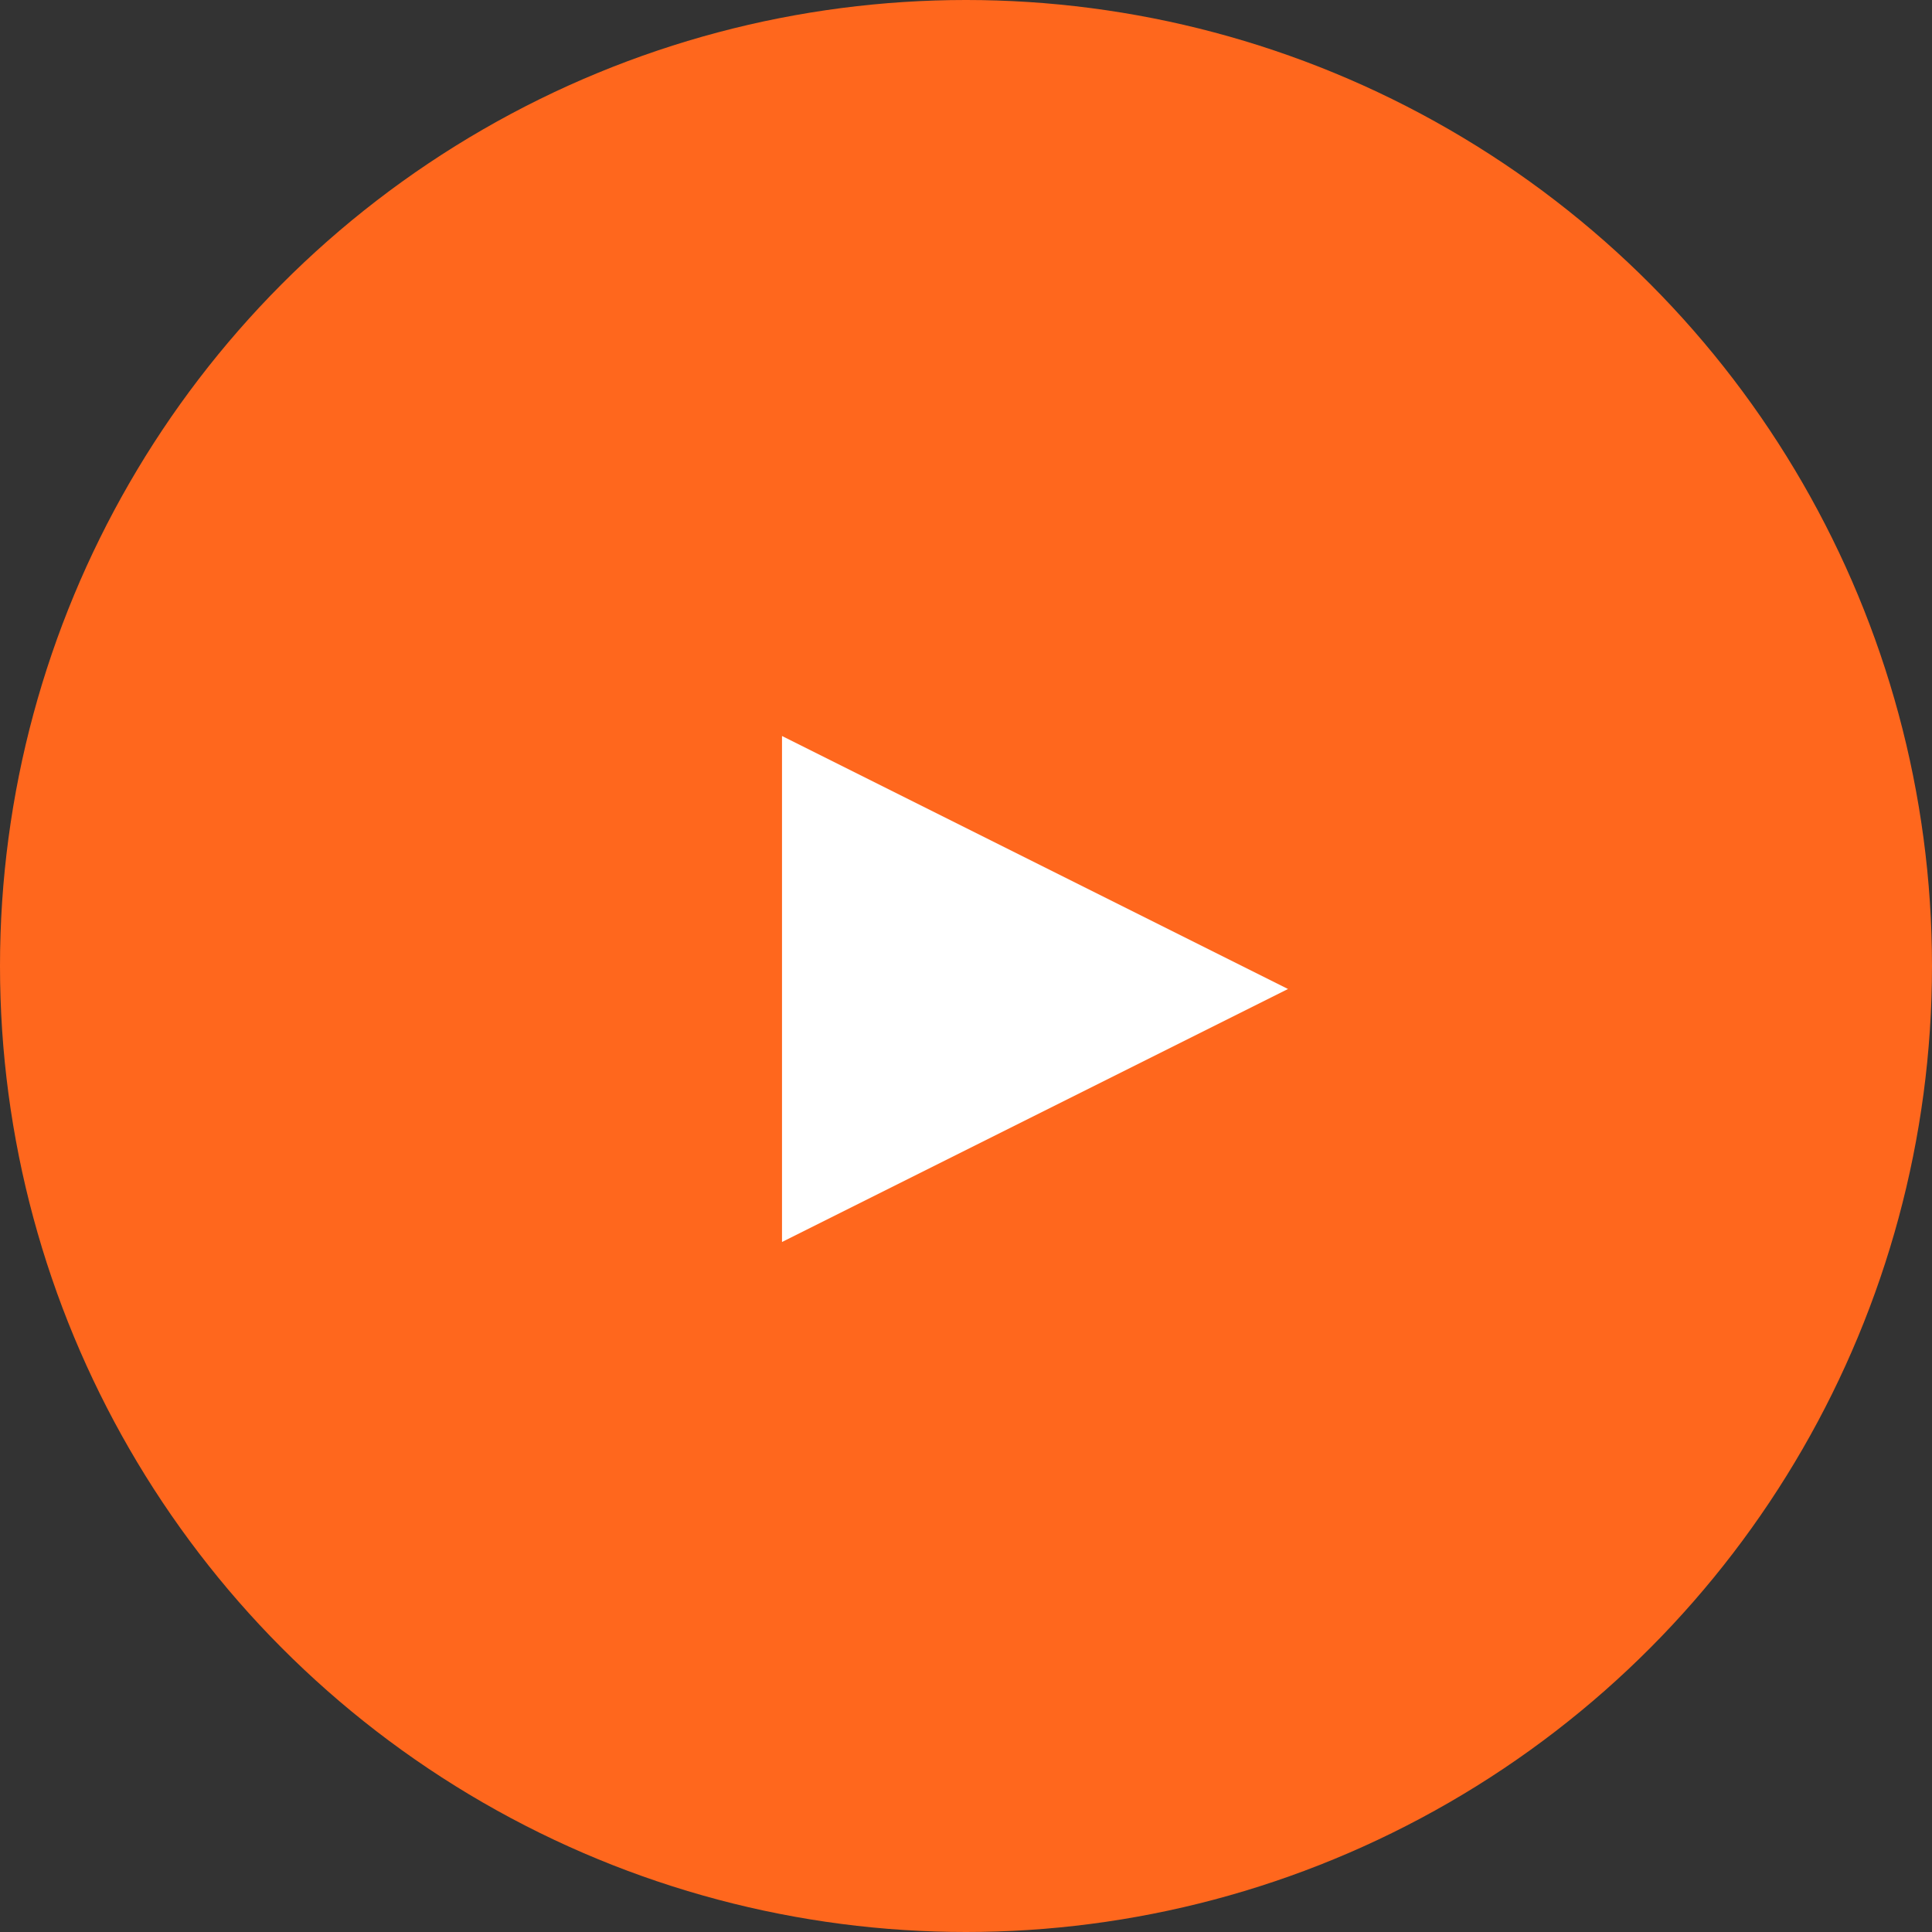
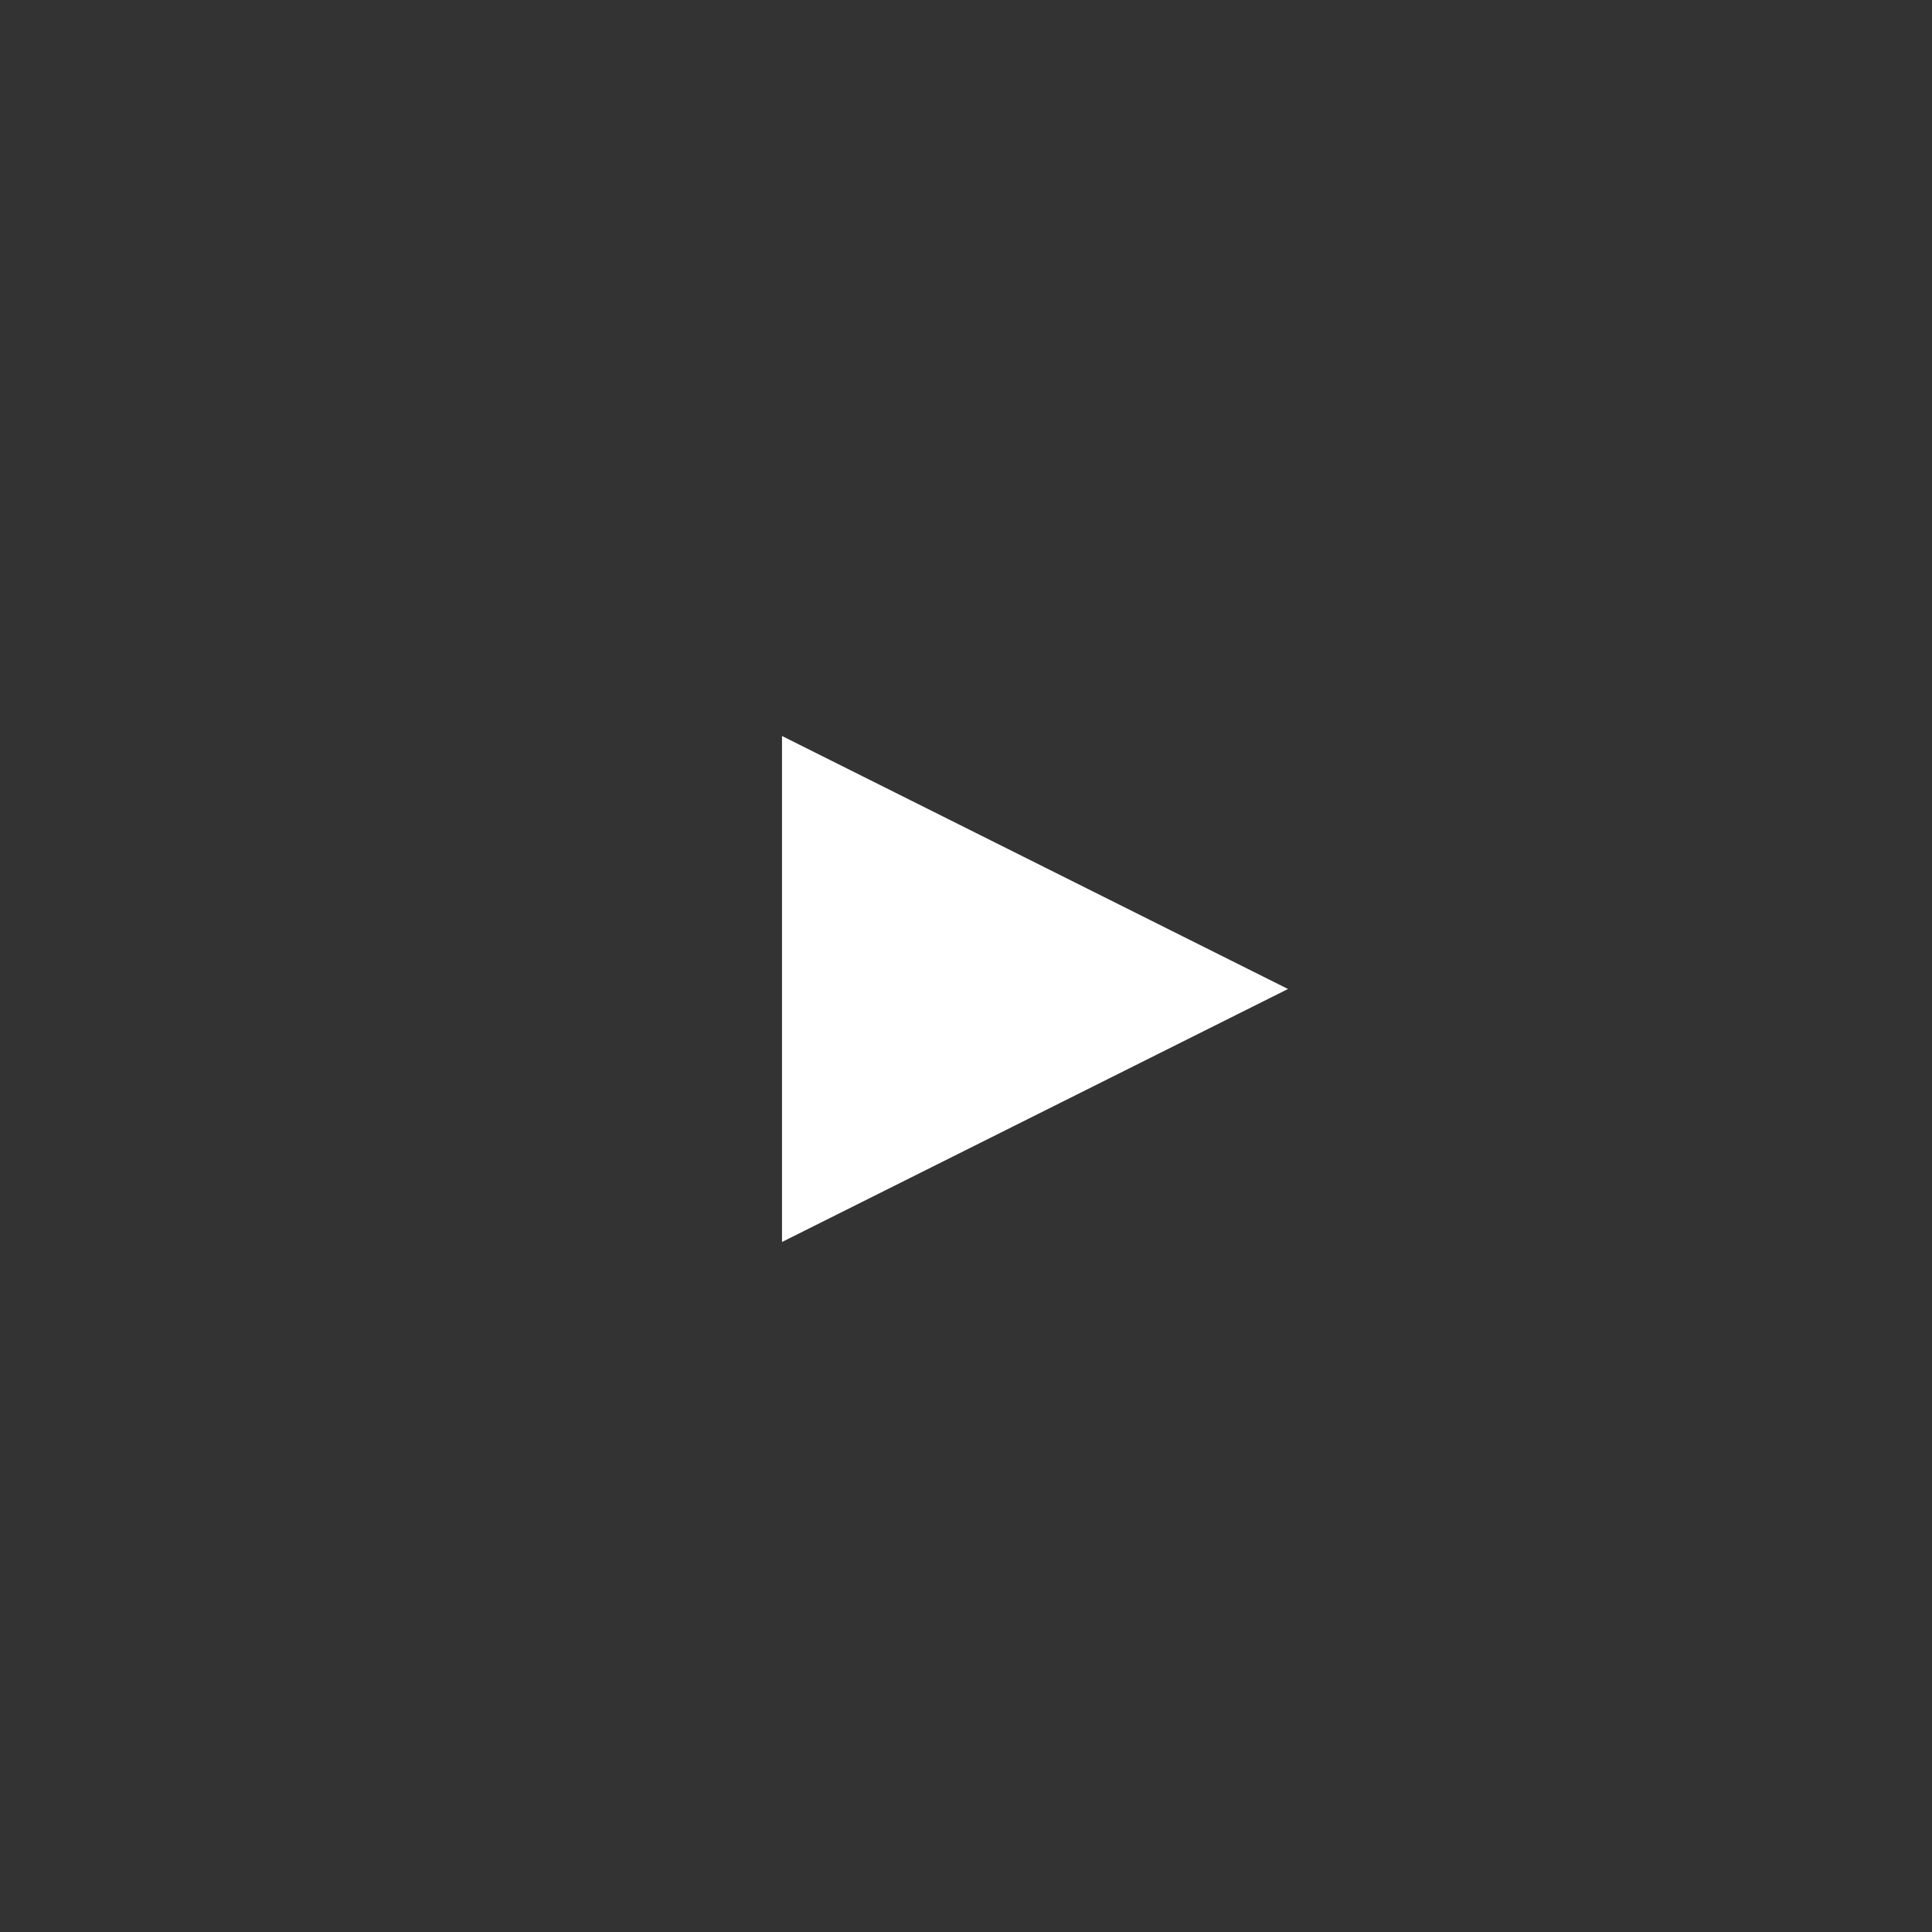
<svg xmlns="http://www.w3.org/2000/svg" width="42px" height="42px" viewBox="0 0 42 42" version="1.1">
  <rect x="0" y="0" width="42" height="42" fill="#333333" stroke="none" />
  <title>Group 23</title>
  <desc>Created with Sketch.</desc>
  <g id="Page-1" stroke="none" stroke-width="1" fill="none" fill-rule="evenodd">
    <g id="Specialty-Inks-Design---Detail---Mobile" transform="translate(-39, -7028)" fill-rule="nonzero">
      <g id="Group-20" transform="translate(-17, 6547)">
        <g id="Group-23" transform="translate(56, 481)">
-           <circle id="Oval" fill="#FF671D" cx="21" cy="21" r="21" />
          <polygon id="Triangle-Copy" fill="#FFFFFF" transform="translate(22.5, 21.5) rotate(-270) translate(-22.5, -21.5) " points="22.5 16 28 27 17 27" />
        </g>
      </g>
    </g>
  </g>
</svg>